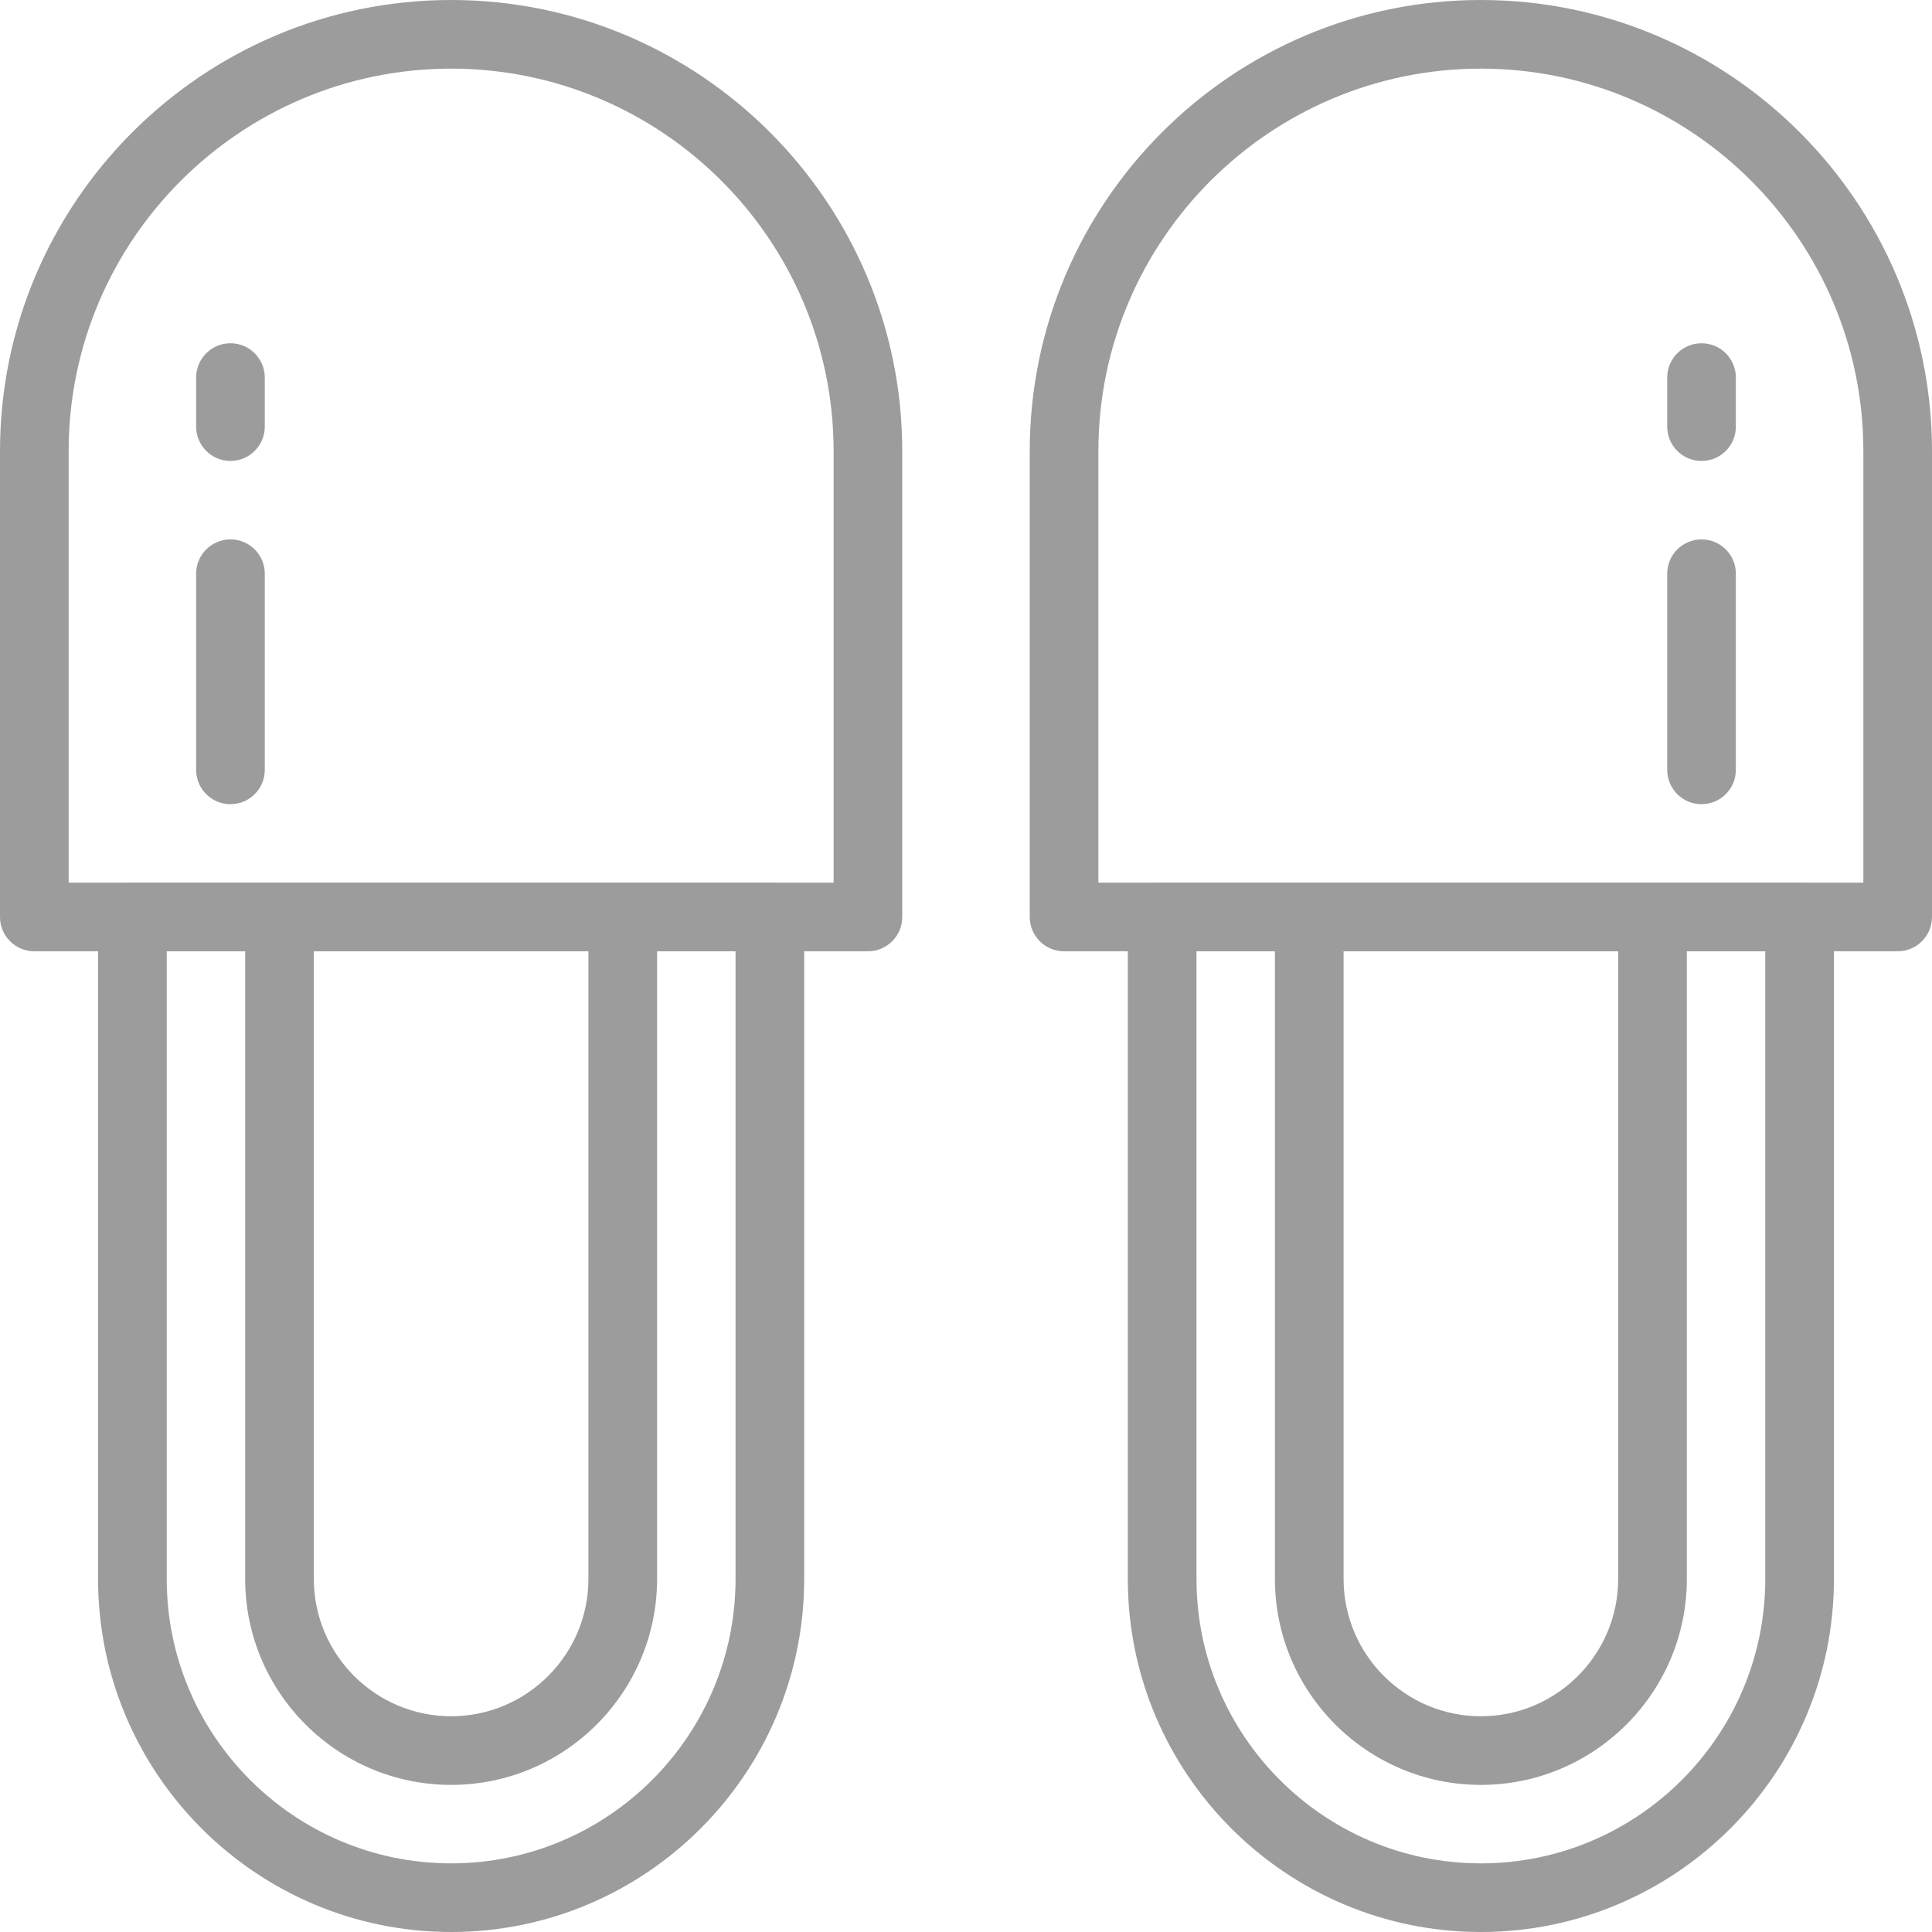
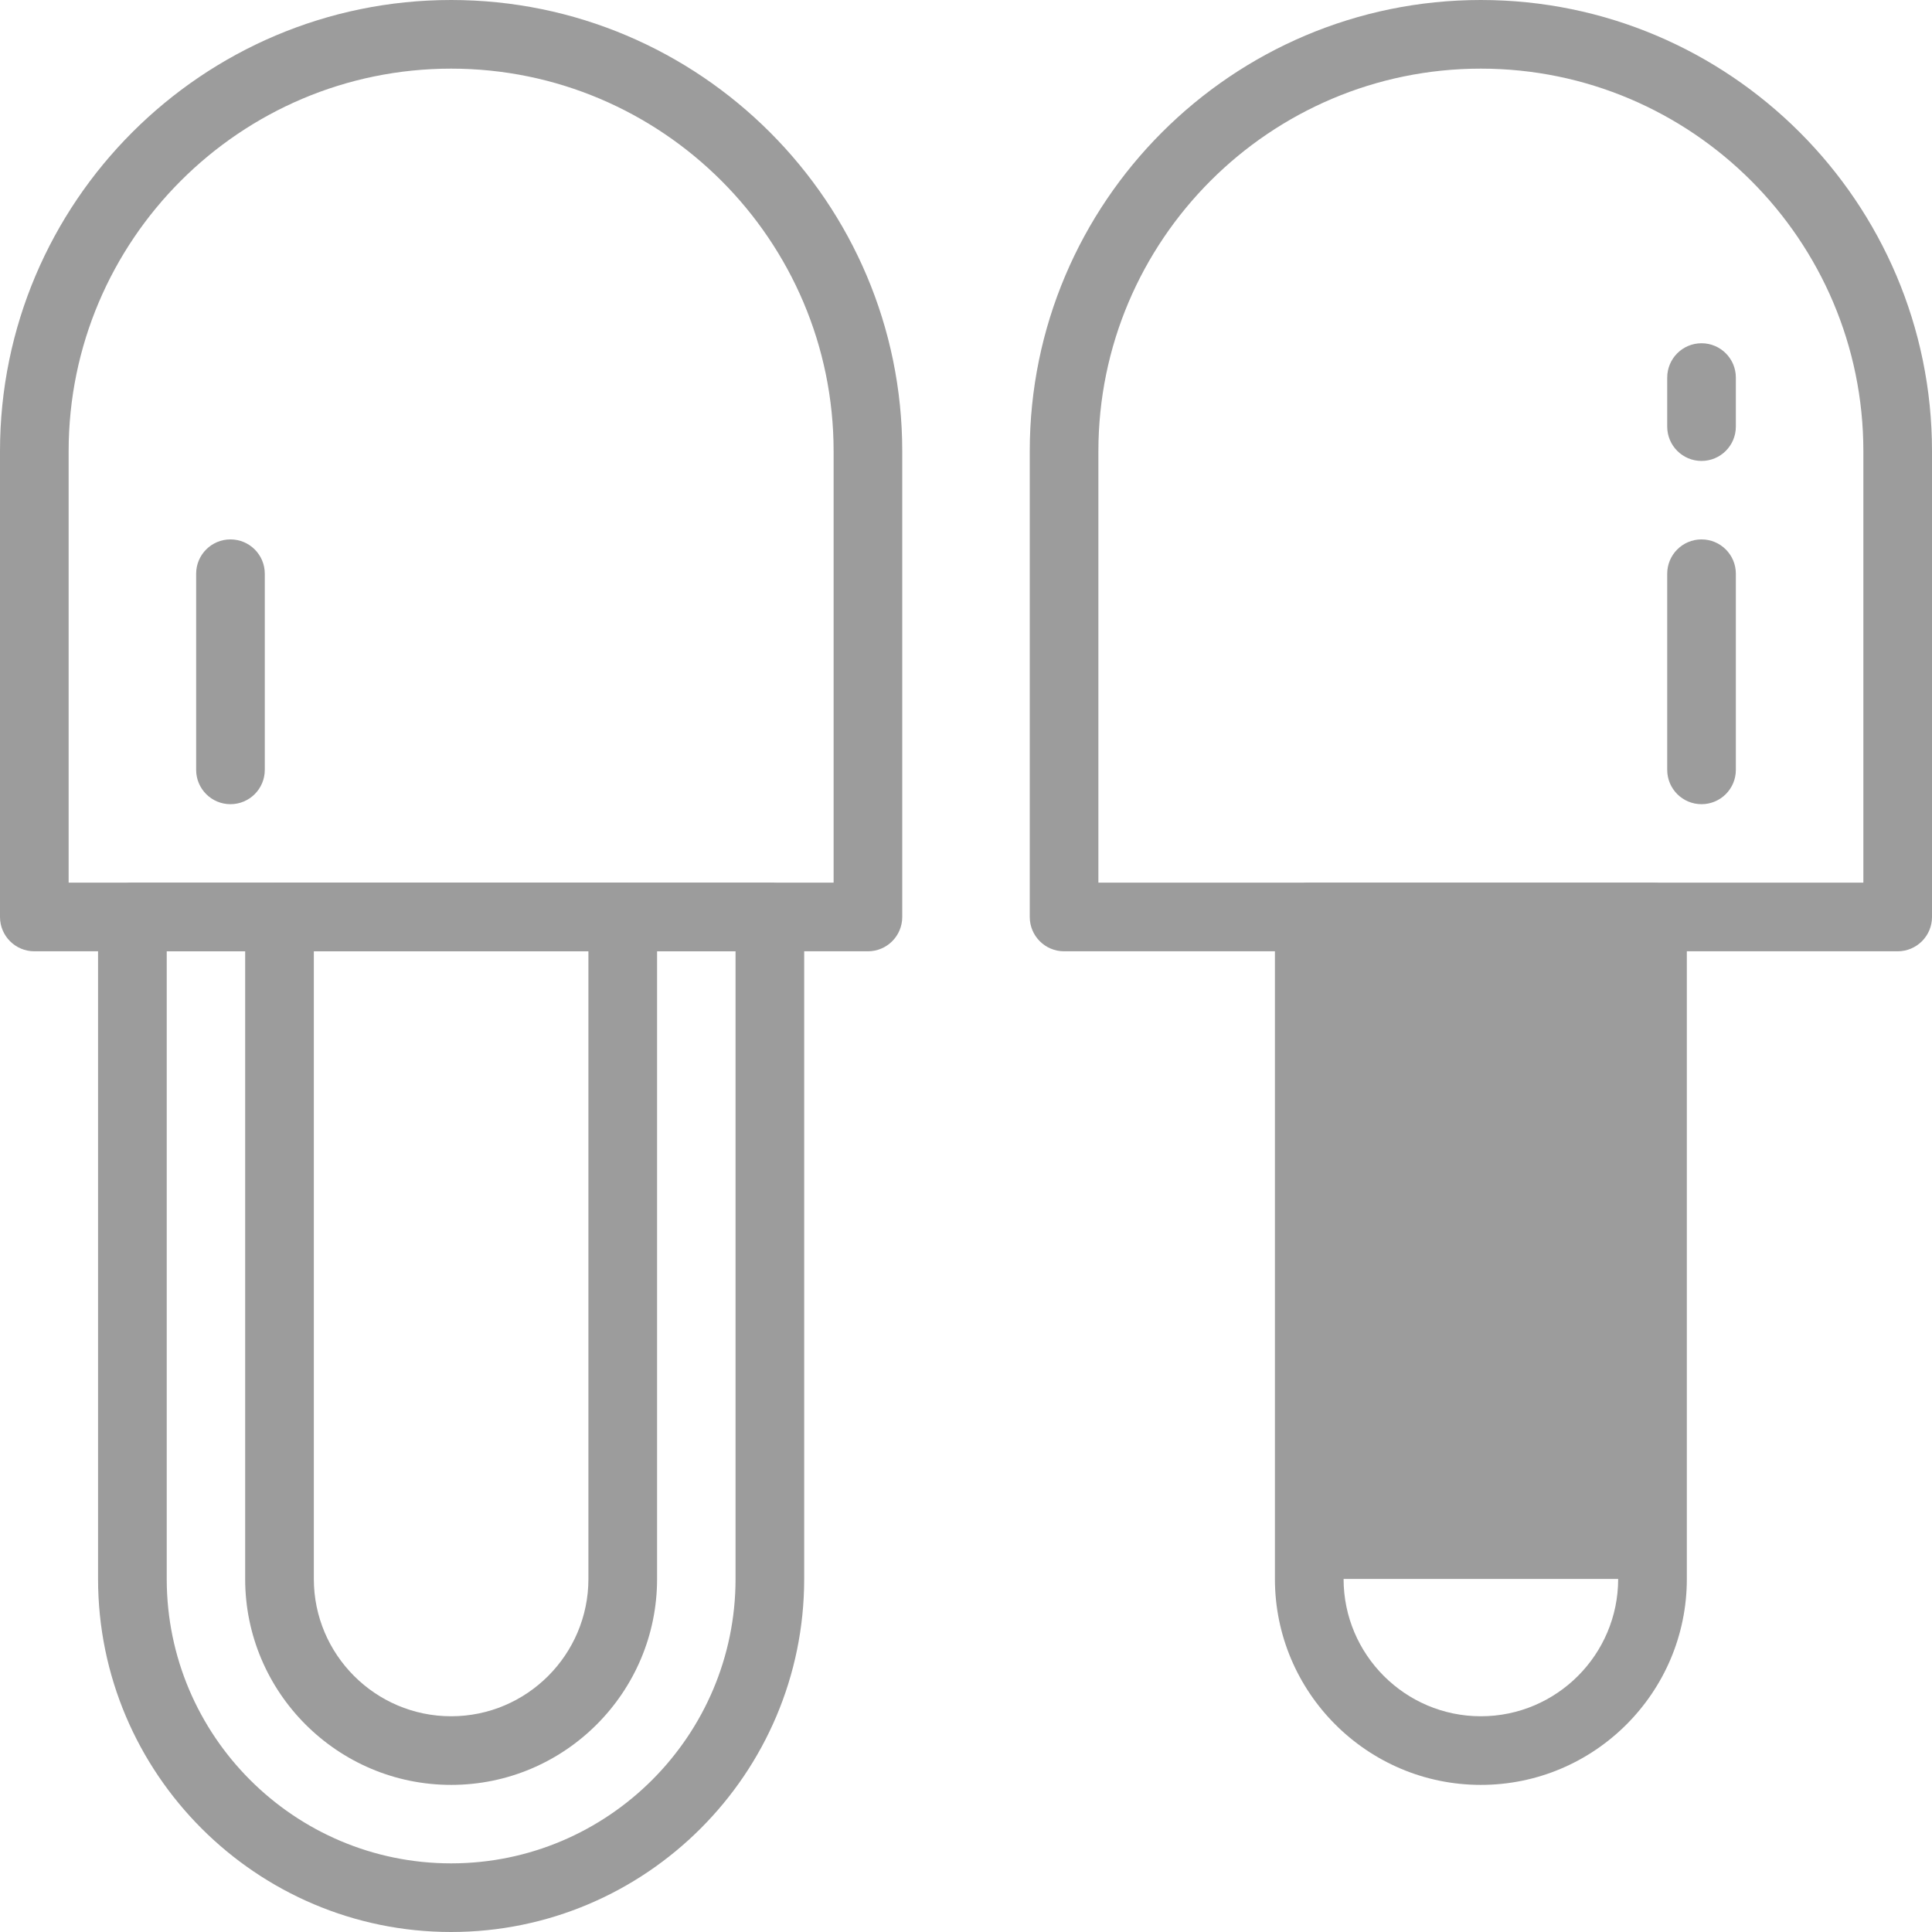
<svg xmlns="http://www.w3.org/2000/svg" width="57" height="57" viewBox="0 0 57 57" fill="none">
-   <path fill-rule="evenodd" clip-rule="evenodd" d="M33.274 46.584C33.274 52.327 37.947 57 43.69 57C49.434 57 54.107 52.327 54.107 46.584V27.053C54.107 26.494 53.653 26.041 53.094 26.041H34.287C33.727 26.041 33.274 26.494 33.274 27.053V46.584ZM35.3 46.584V28.066H52.081V46.584C52.081 51.21 48.317 54.975 43.69 54.975C39.064 54.975 35.3 51.21 35.3 46.584Z" fill="#9C9C9C" />
  <path fill-rule="evenodd" clip-rule="evenodd" d="M30.381 27.053C30.381 27.613 30.834 28.066 31.393 28.066H55.987C56.547 28.066 57 27.613 57 27.053V13.31C57 5.971 51.029 0 43.69 0C36.351 0 30.381 5.971 30.381 13.31V27.053ZM54.975 13.31V26.041H32.406V13.31C32.406 7.088 37.468 2.025 43.69 2.025C49.913 2.025 54.975 7.088 54.975 13.31Z" fill="#9C9C9C" />
  <path d="M50.2 23.726C49.641 23.726 49.188 23.273 49.188 22.713V16.926C49.188 16.367 49.641 15.914 50.2 15.914C50.76 15.914 51.213 16.367 51.213 16.926V22.713C51.213 23.273 50.76 23.726 50.2 23.726Z" fill="#9C9C9C" />
  <path d="M50.2 13.599C49.641 13.599 49.188 13.146 49.188 12.586V11.14C49.188 10.58 49.641 10.127 50.2 10.127C50.76 10.127 51.213 10.58 51.213 11.14V12.586C51.213 13.146 50.76 13.599 50.2 13.599Z" fill="#9C9C9C" />
-   <path fill-rule="evenodd" clip-rule="evenodd" d="M37.614 46.584C37.614 49.934 40.34 52.66 43.69 52.66C47.041 52.66 49.767 49.934 49.767 46.584V27.053C49.767 26.494 49.313 26.041 48.754 26.041H38.627C38.068 26.041 37.614 26.494 37.614 27.053V46.584ZM39.64 46.584V28.066H47.741V46.584C47.741 48.817 45.924 50.635 43.69 50.635C41.457 50.635 39.64 48.817 39.64 46.584Z" fill="#9C9C9C" />
+   <path fill-rule="evenodd" clip-rule="evenodd" d="M37.614 46.584C37.614 49.934 40.34 52.66 43.69 52.66C47.041 52.66 49.767 49.934 49.767 46.584V27.053C49.767 26.494 49.313 26.041 48.754 26.041H38.627C38.068 26.041 37.614 26.494 37.614 27.053V46.584ZM39.64 46.584H47.741V46.584C47.741 48.817 45.924 50.635 43.69 50.635C41.457 50.635 39.64 48.817 39.64 46.584Z" fill="#9C9C9C" />
  <path fill-rule="evenodd" clip-rule="evenodd" d="M2.893 46.584C2.893 52.327 7.566 57 13.31 57C19.053 57 23.726 52.327 23.726 46.584V27.053C23.726 26.494 23.273 26.041 22.713 26.041H3.906C3.347 26.041 2.893 26.494 2.893 27.053V46.584ZM4.919 46.584V28.066H21.701V46.584C21.701 51.21 17.936 54.975 13.31 54.975C8.683 54.975 4.919 51.21 4.919 46.584Z" fill="#9C9C9C" />
  <path fill-rule="evenodd" clip-rule="evenodd" d="M0 27.053C0 27.613 0.453 28.066 1.013 28.066H25.607C26.166 28.066 26.619 27.613 26.619 27.053V13.31C26.619 5.971 20.649 0 13.31 0C5.971 0 0 5.971 0 13.31V27.053ZM24.594 13.31V26.041H2.025V13.31C2.025 7.088 7.088 2.025 13.31 2.025C19.532 2.025 24.594 7.088 24.594 13.31Z" fill="#9C9C9C" />
  <path d="M6.799 23.726C6.24 23.726 5.787 23.273 5.787 22.713V16.926C5.787 16.367 6.24 15.914 6.799 15.914C7.359 15.914 7.812 16.367 7.812 16.926V22.713C7.812 23.273 7.359 23.726 6.799 23.726Z" fill="#9C9C9C" />
-   <path d="M6.799 13.599C6.24 13.599 5.787 13.146 5.787 12.586V11.14C5.787 10.58 6.24 10.127 6.799 10.127C7.359 10.127 7.812 10.58 7.812 11.14V12.586C7.812 13.146 7.359 13.599 6.799 13.599Z" fill="#9C9C9C" />
  <path fill-rule="evenodd" clip-rule="evenodd" d="M7.233 46.584C7.233 49.934 9.959 52.66 13.31 52.66C16.66 52.66 19.386 49.934 19.386 46.584V27.053C19.386 26.494 18.932 26.041 18.373 26.041H8.246C7.687 26.041 7.233 26.494 7.233 27.053V46.584ZM9.259 46.584V28.066H17.36V46.584C17.36 48.817 15.543 50.635 13.31 50.635C11.076 50.635 9.259 48.817 9.259 46.584Z" fill="#9C9C9C" />
</svg>